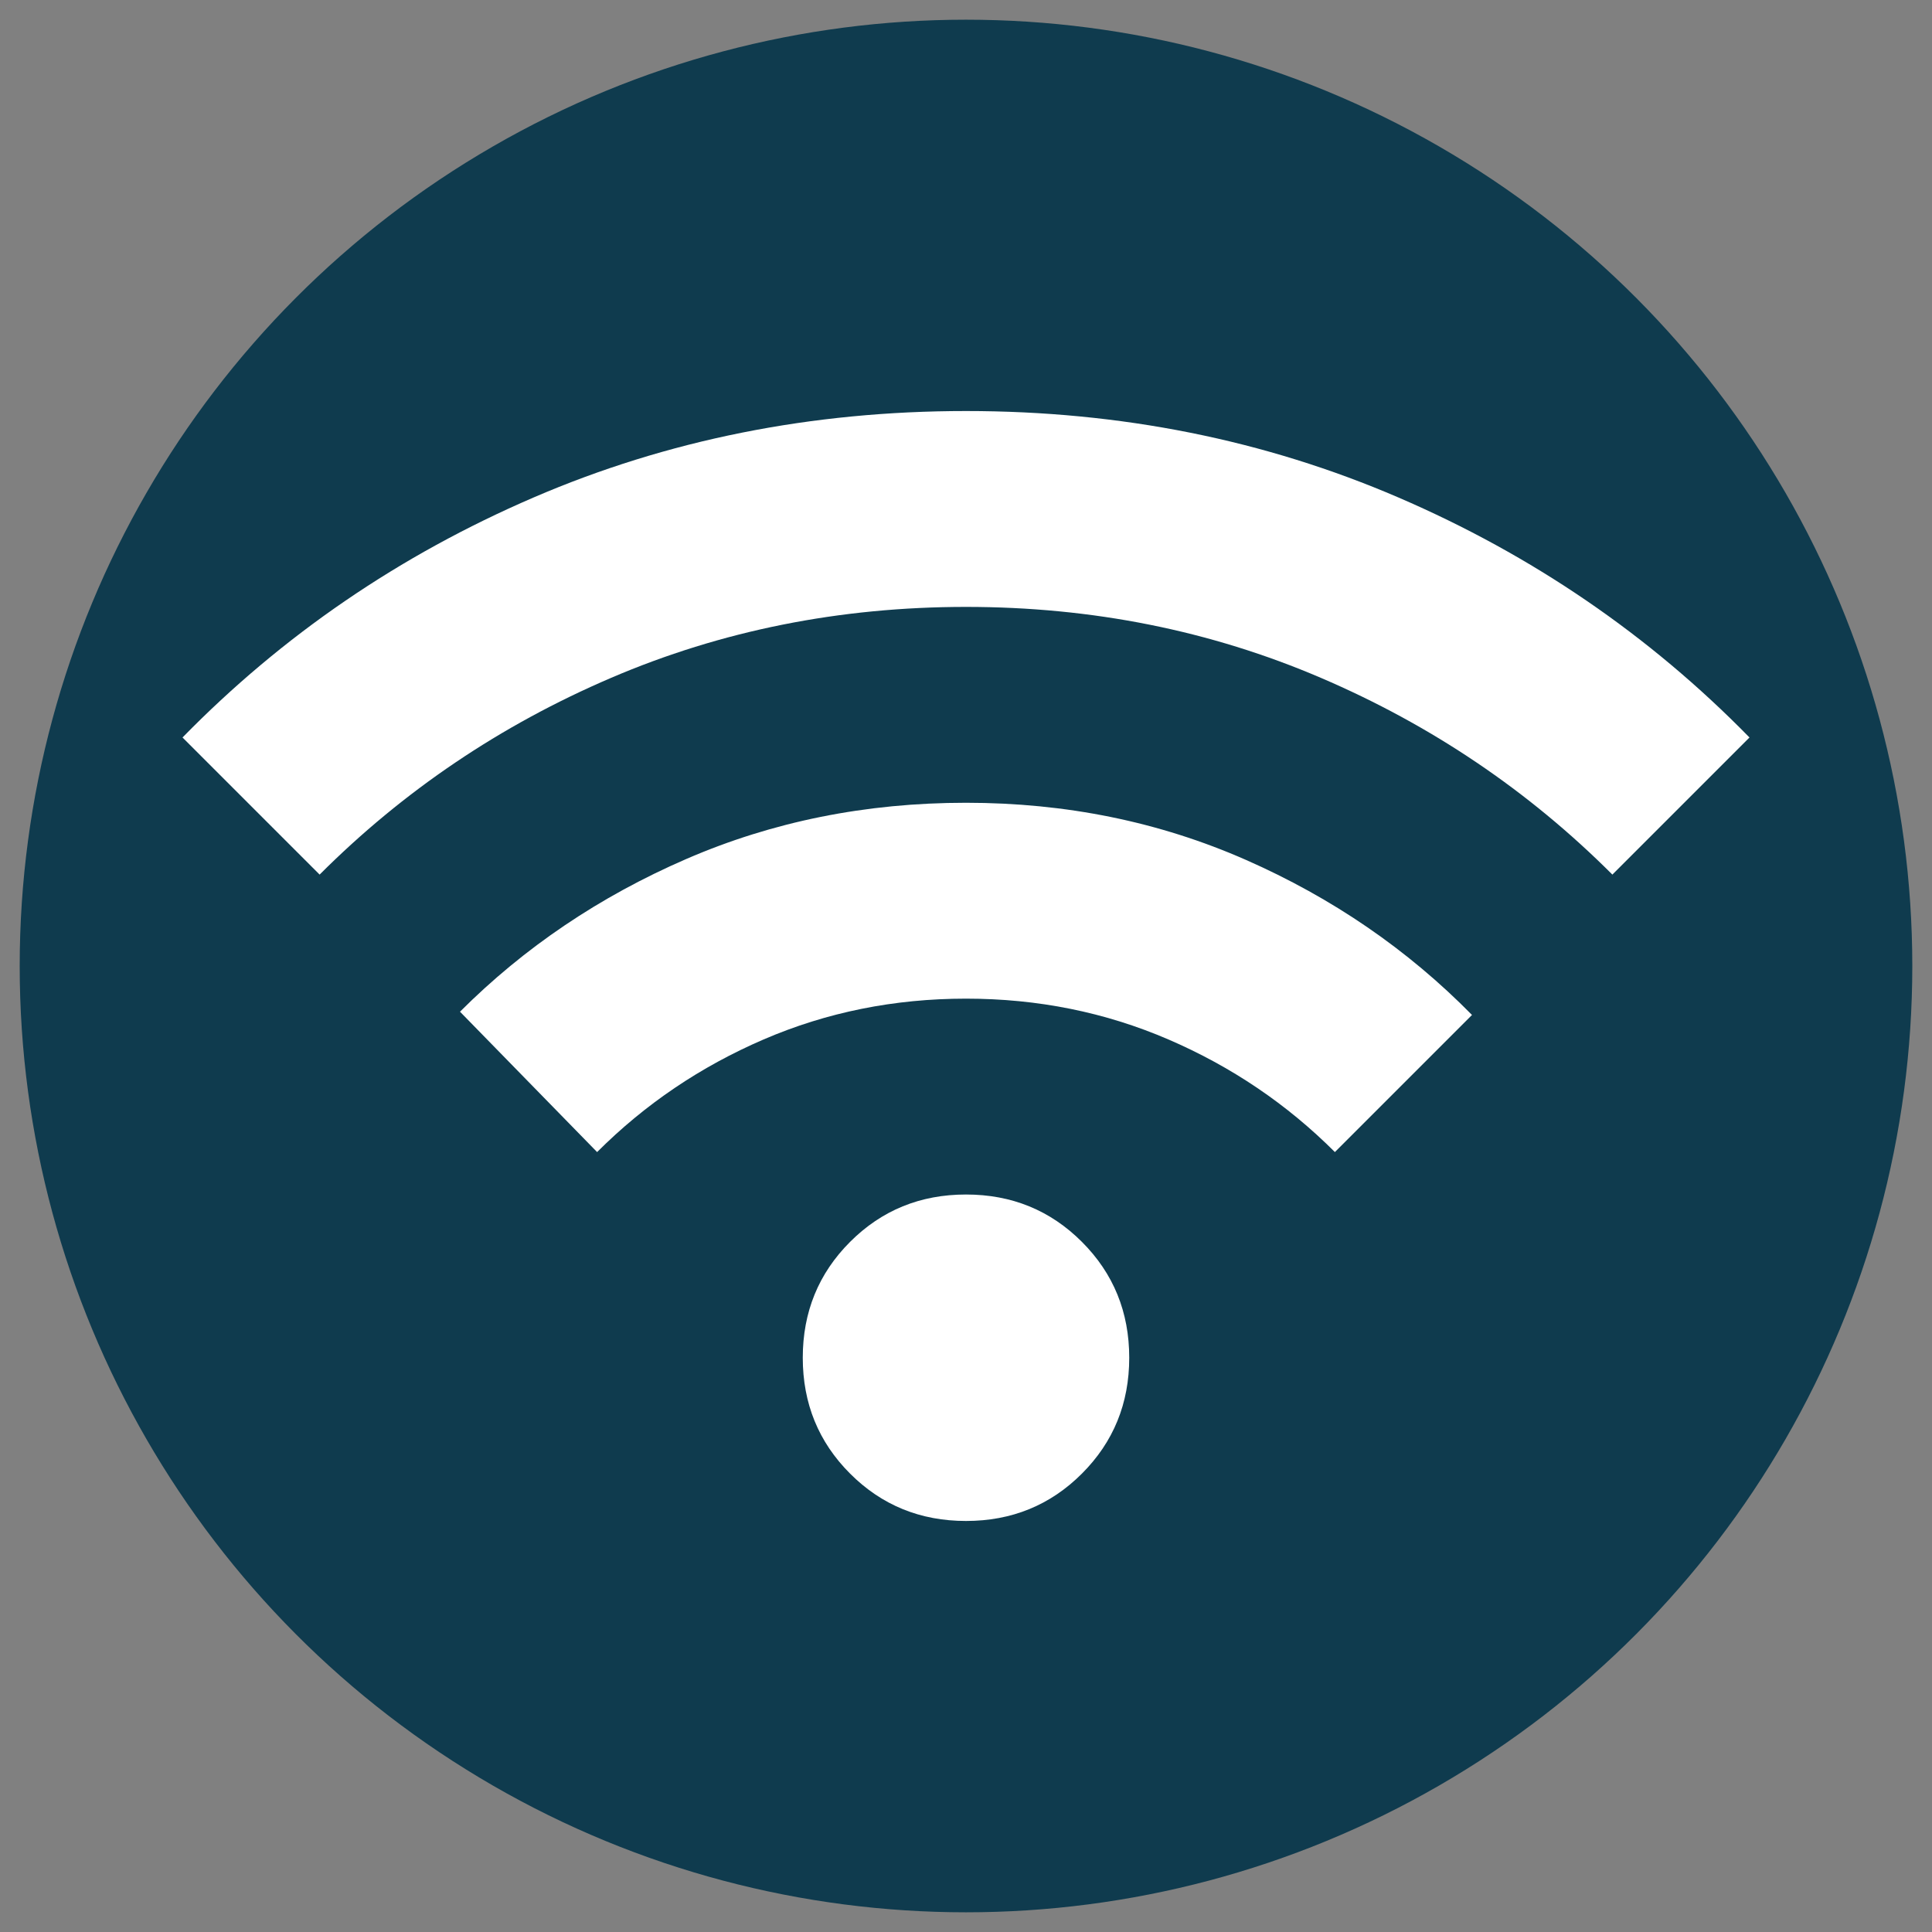
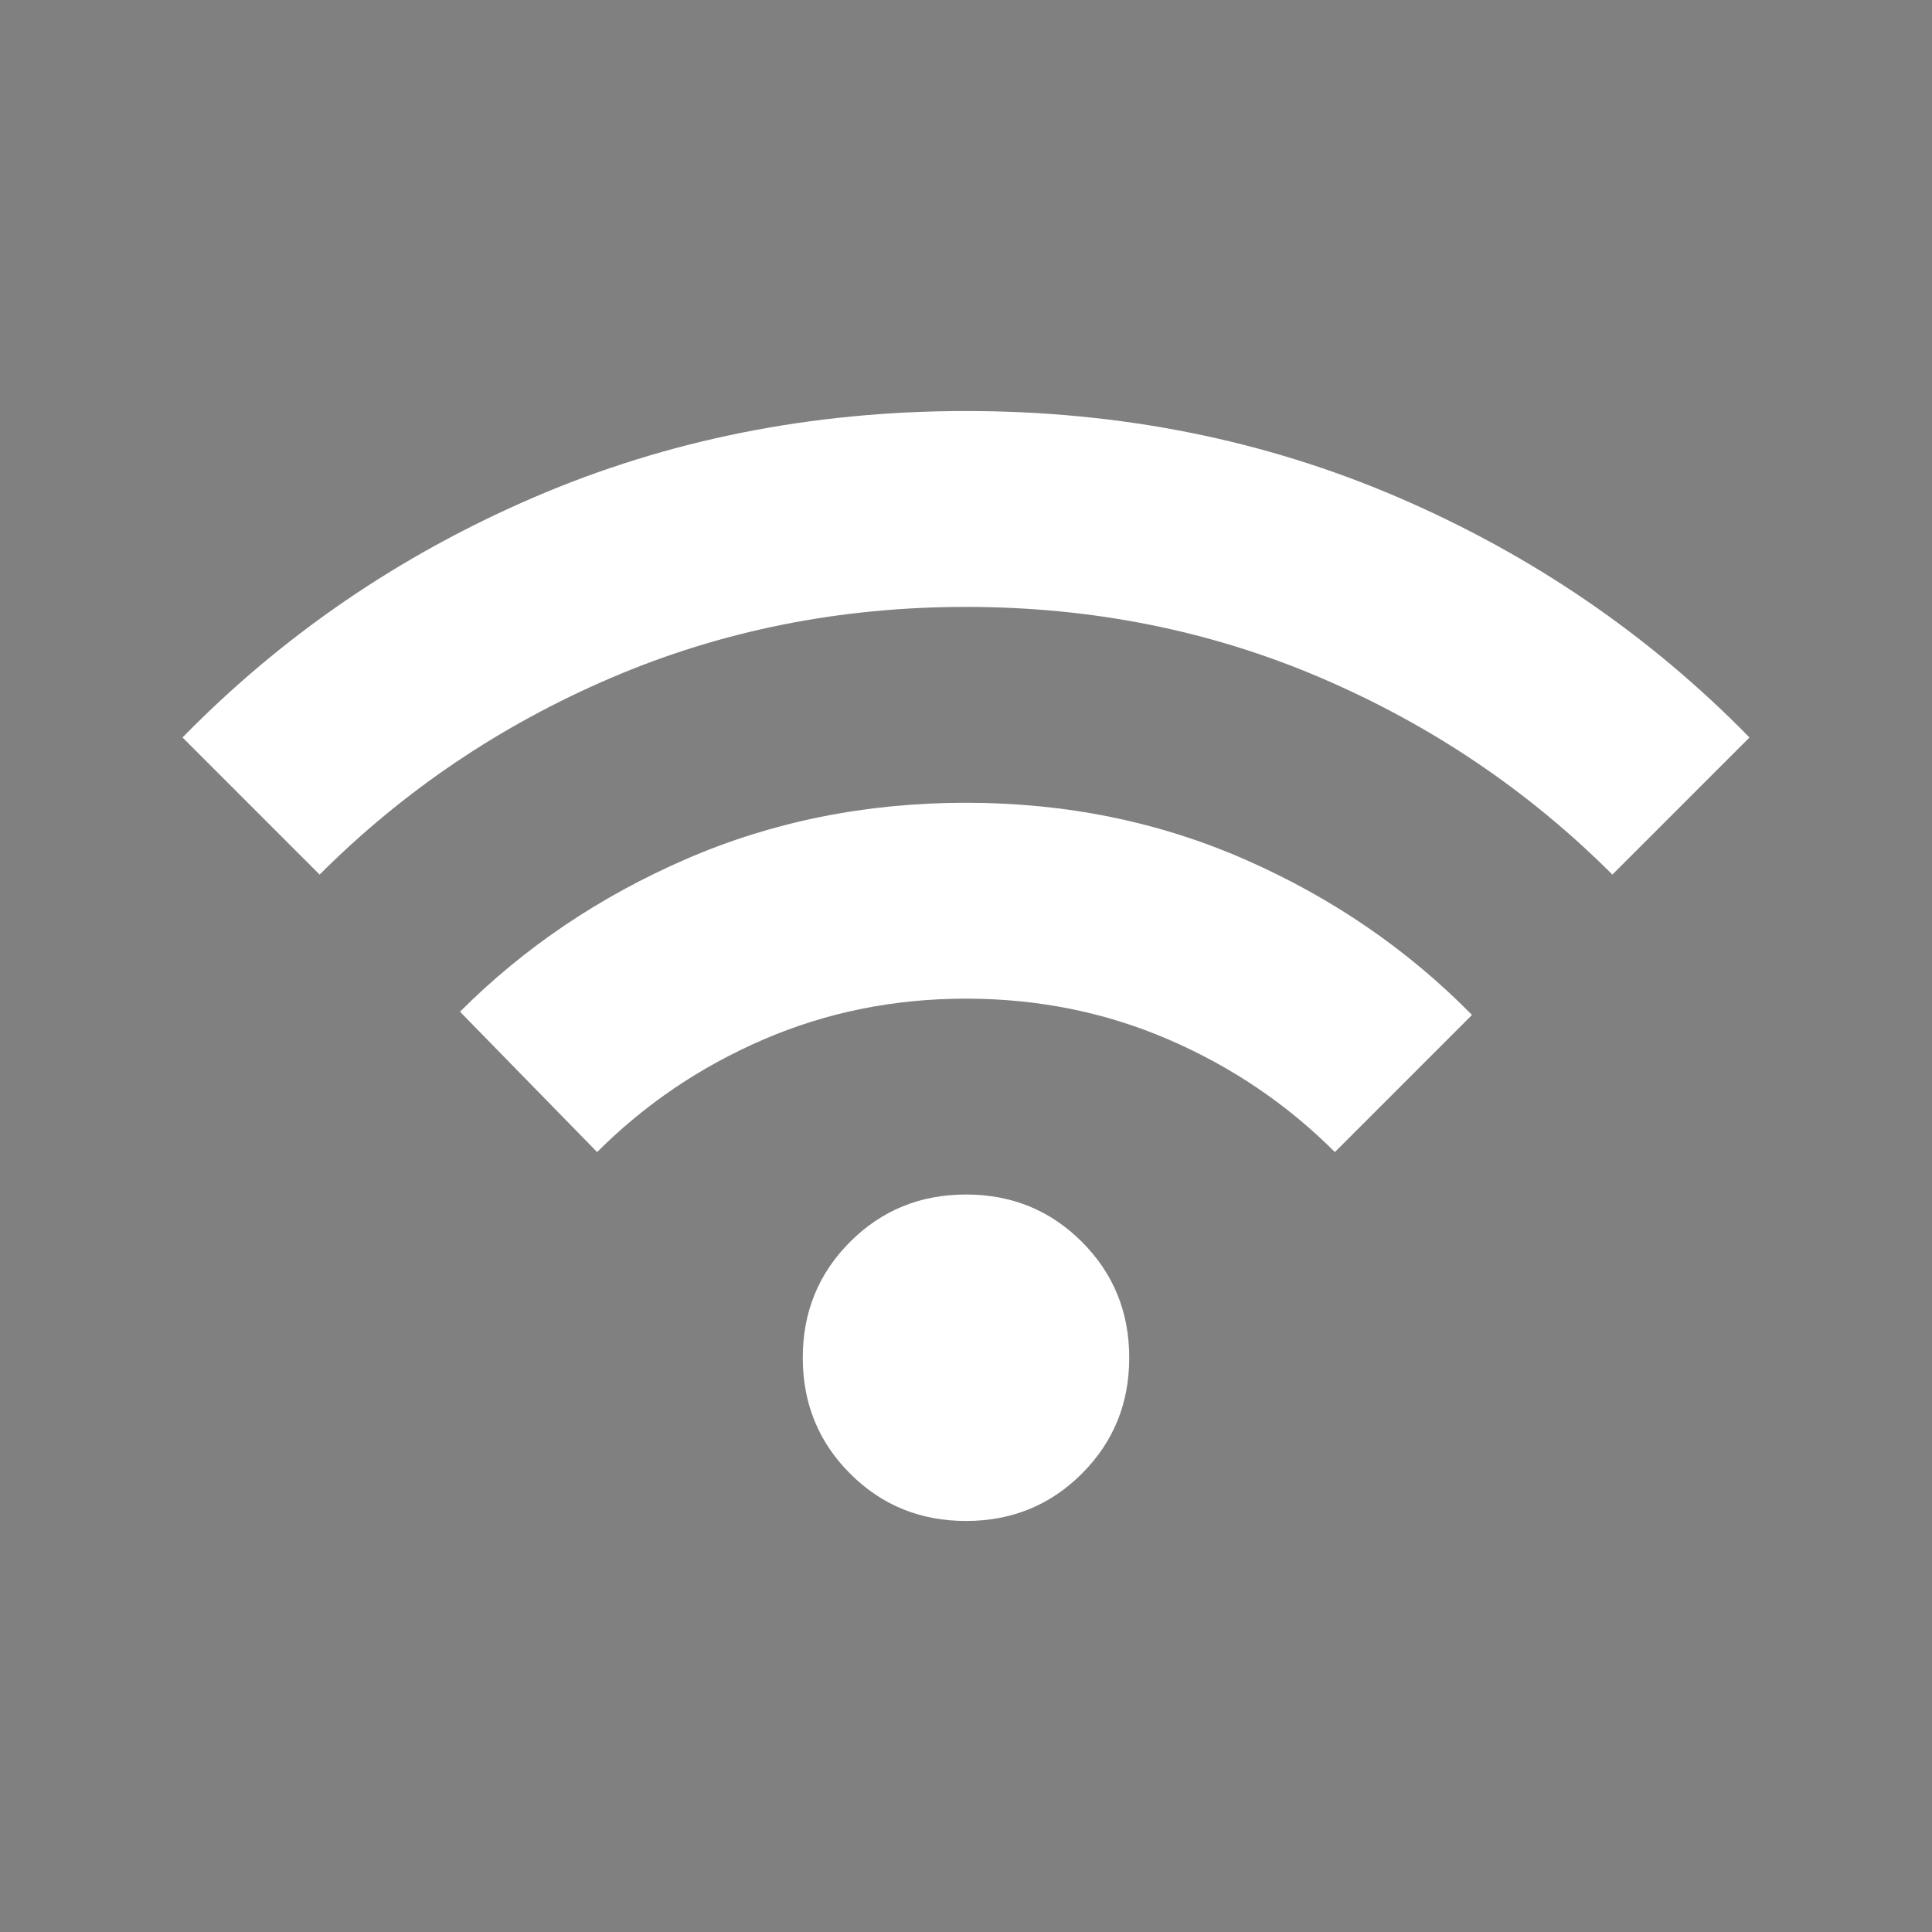
<svg xmlns="http://www.w3.org/2000/svg" height="24" viewBox="0 -960 960 960" width="24" fill="#ffffff" version="1.1" id="svg1">
  <rect x="0" y="-960" width="960" height="960" fill="#808080" stroke="none" />
  <defs id="defs1" />
-   <circle style="fill:#0f3b4e;fill-opacity:1;stroke-width:40" id="path2" cx="480" cy="-480" r="470.213" />
-   <path d="m 480,-204.238 q -34.065,0 -57.586,-23.521 -23.521,-23.521 -23.521,-57.586 0,-34.065 23.521,-57.586 23.521,-23.521 57.586,-23.521 34.065,0 57.586,23.521 23.521,23.521 23.521,57.586 0,34.065 -23.521,57.586 -23.521,23.521 -57.586,23.521 z m -183.301,-183.301 -68.129,-69.752 q 47.853,-47.853 112.332,-75.835 64.48,-27.982 139.098,-27.982 74.618,0 139.098,28.387 64.48,28.387 112.332,77.051 l -68.129,68.129 Q 627.614,-423.225 580.572,-443.502 533.53,-463.779 480,-463.779 q -53.53,0 -100.572,20.277 -47.042,20.277 -82.729,55.963 z M 158.818,-525.42 90.689,-593.549 Q 165.307,-669.789 265.068,-712.776 364.829,-755.762 480,-755.762 q 115.171,0 214.932,42.986 99.761,42.986 174.379,119.227 l -68.129,68.129 q -62.452,-62.452 -144.775,-97.733 -82.323,-35.281 -176.407,-35.281 -94.084,0 -176.407,35.281 -82.323,35.281 -144.775,97.733 z" id="path1" style="display:inline;fill:#ffffff;stroke-width:0.811" />
+   <path d="m 480,-204.238 q -34.065,0 -57.586,-23.521 -23.521,-23.521 -23.521,-57.586 0,-34.065 23.521,-57.586 23.521,-23.521 57.586,-23.521 34.065,0 57.586,23.521 23.521,23.521 23.521,57.586 0,34.065 -23.521,57.586 -23.521,23.521 -57.586,23.521 m -183.301,-183.301 -68.129,-69.752 q 47.853,-47.853 112.332,-75.835 64.48,-27.982 139.098,-27.982 74.618,0 139.098,28.387 64.48,28.387 112.332,77.051 l -68.129,68.129 Q 627.614,-423.225 580.572,-443.502 533.53,-463.779 480,-463.779 q -53.53,0 -100.572,20.277 -47.042,20.277 -82.729,55.963 z M 158.818,-525.42 90.689,-593.549 Q 165.307,-669.789 265.068,-712.776 364.829,-755.762 480,-755.762 q 115.171,0 214.932,42.986 99.761,42.986 174.379,119.227 l -68.129,68.129 q -62.452,-62.452 -144.775,-97.733 -82.323,-35.281 -176.407,-35.281 -94.084,0 -176.407,35.281 -82.323,35.281 -144.775,97.733 z" id="path1" style="display:inline;fill:#ffffff;stroke-width:0.811" />
</svg>